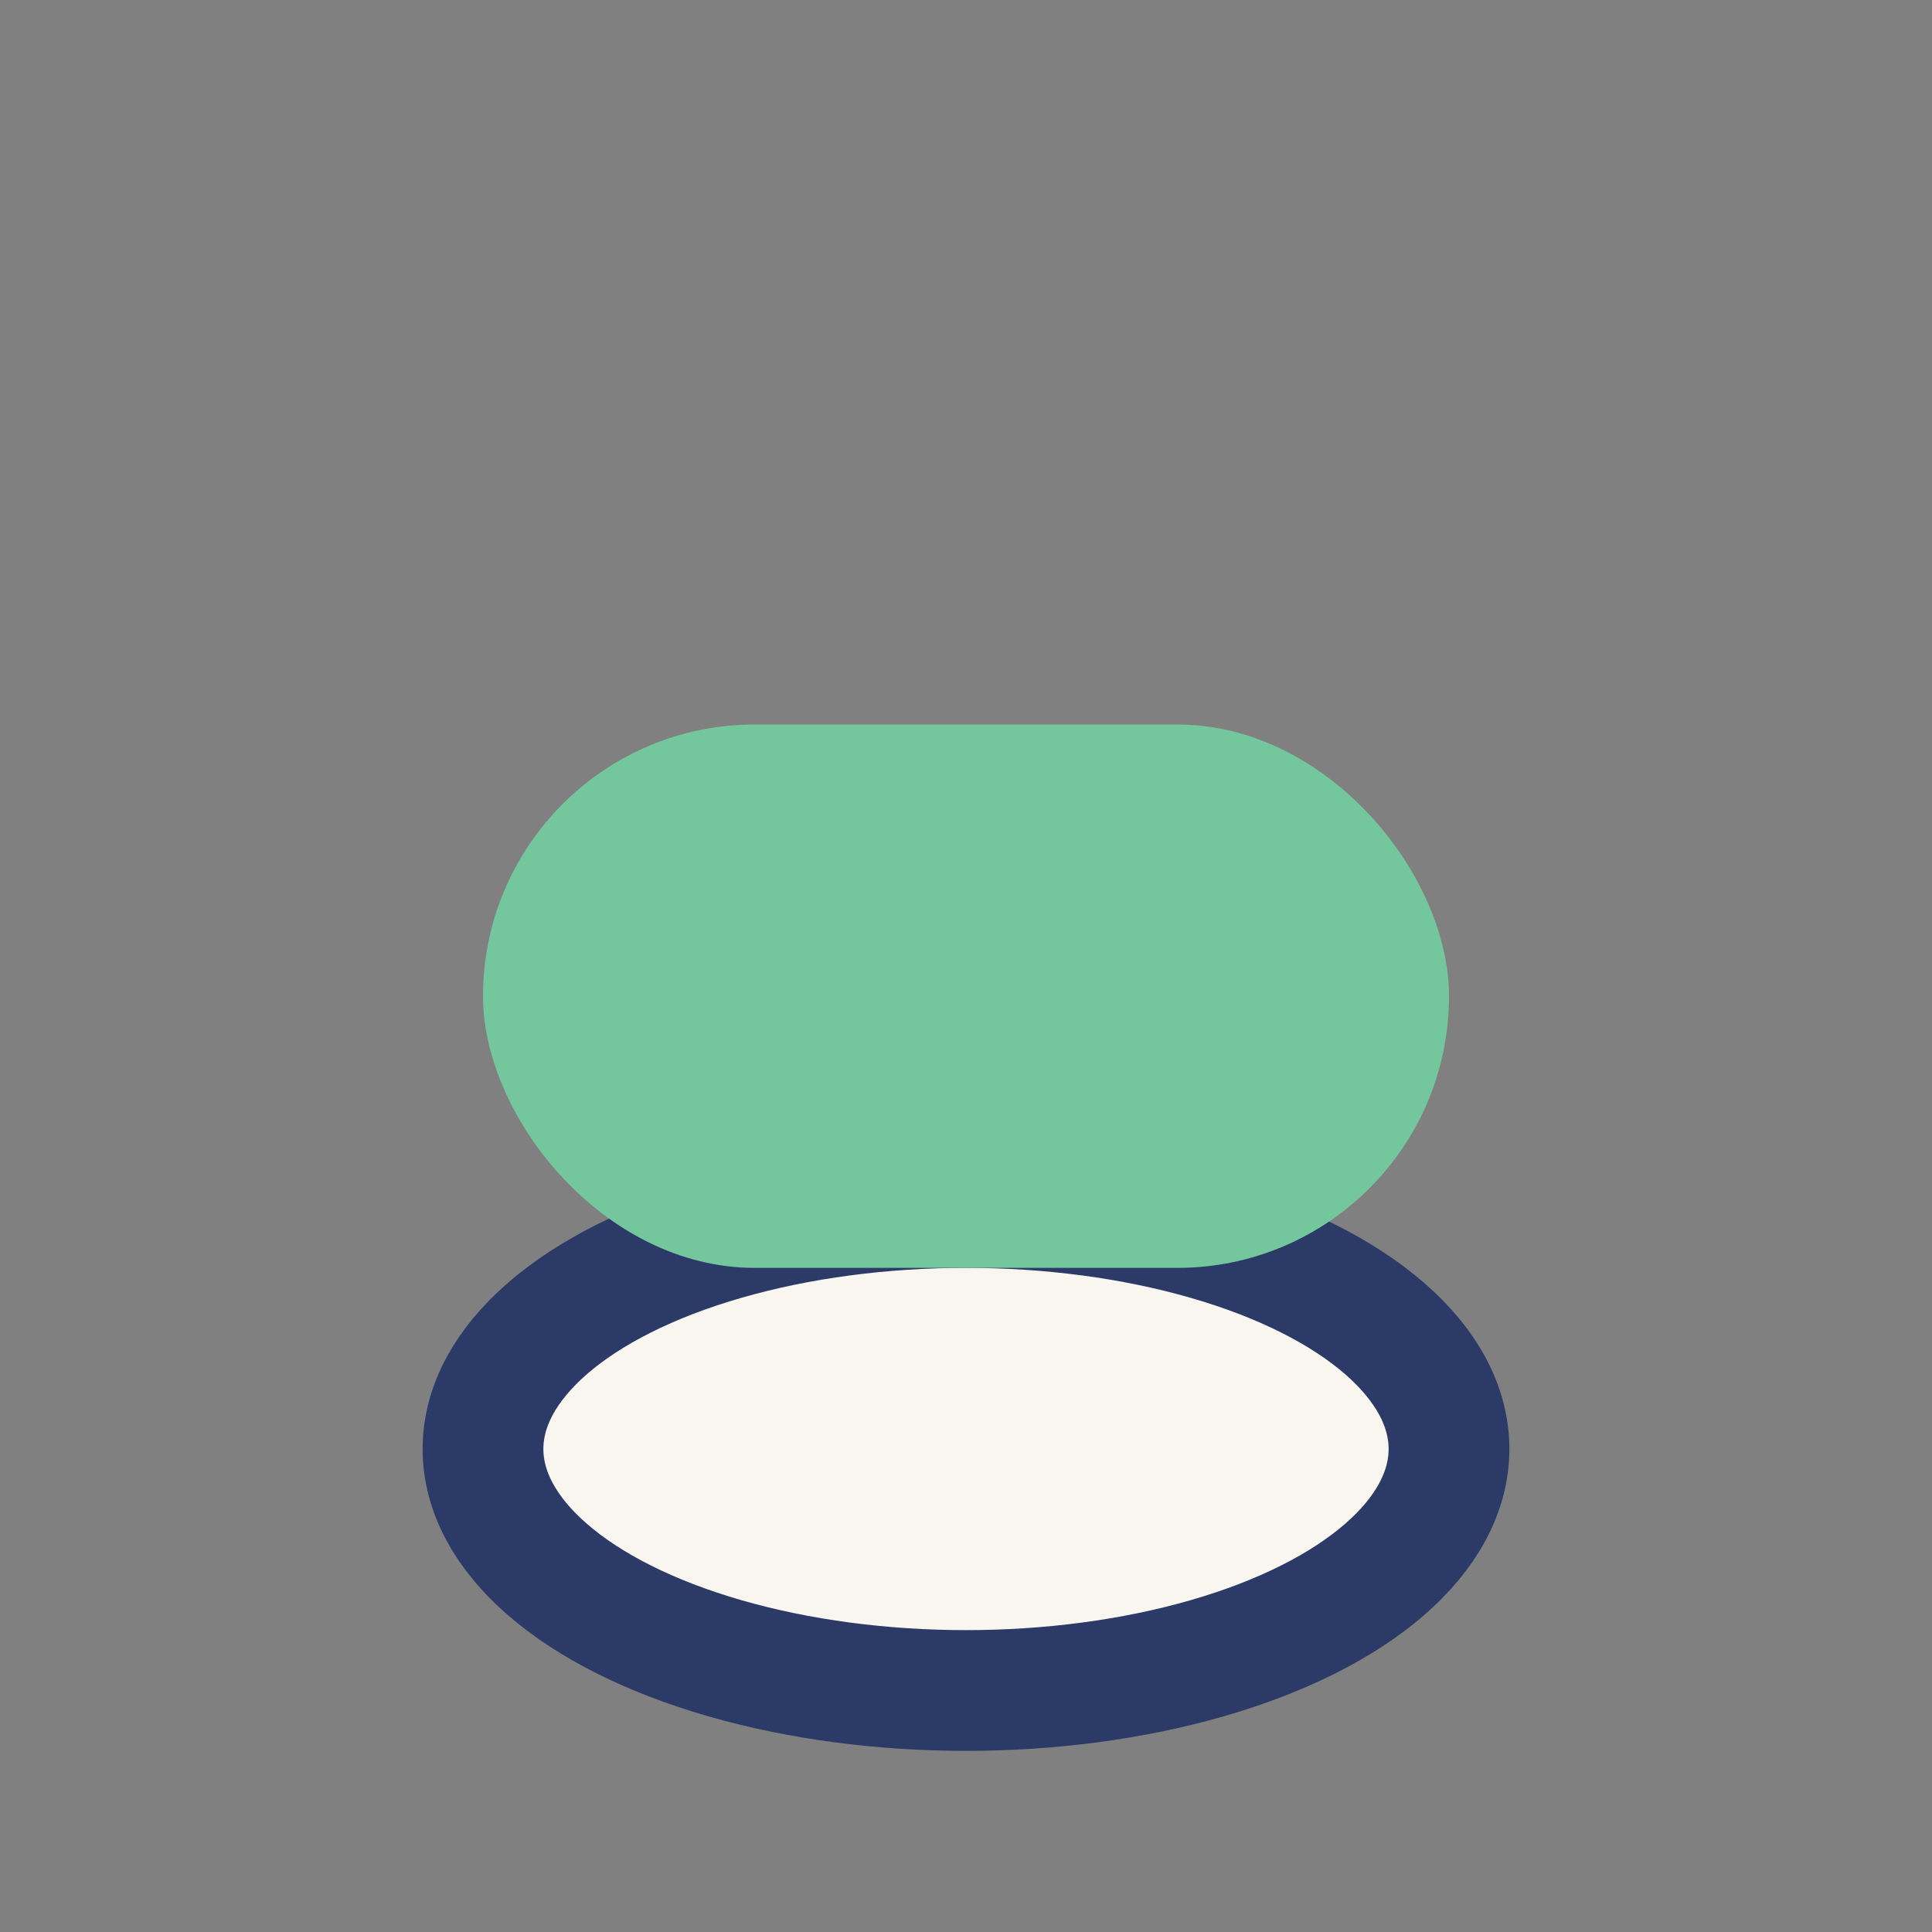
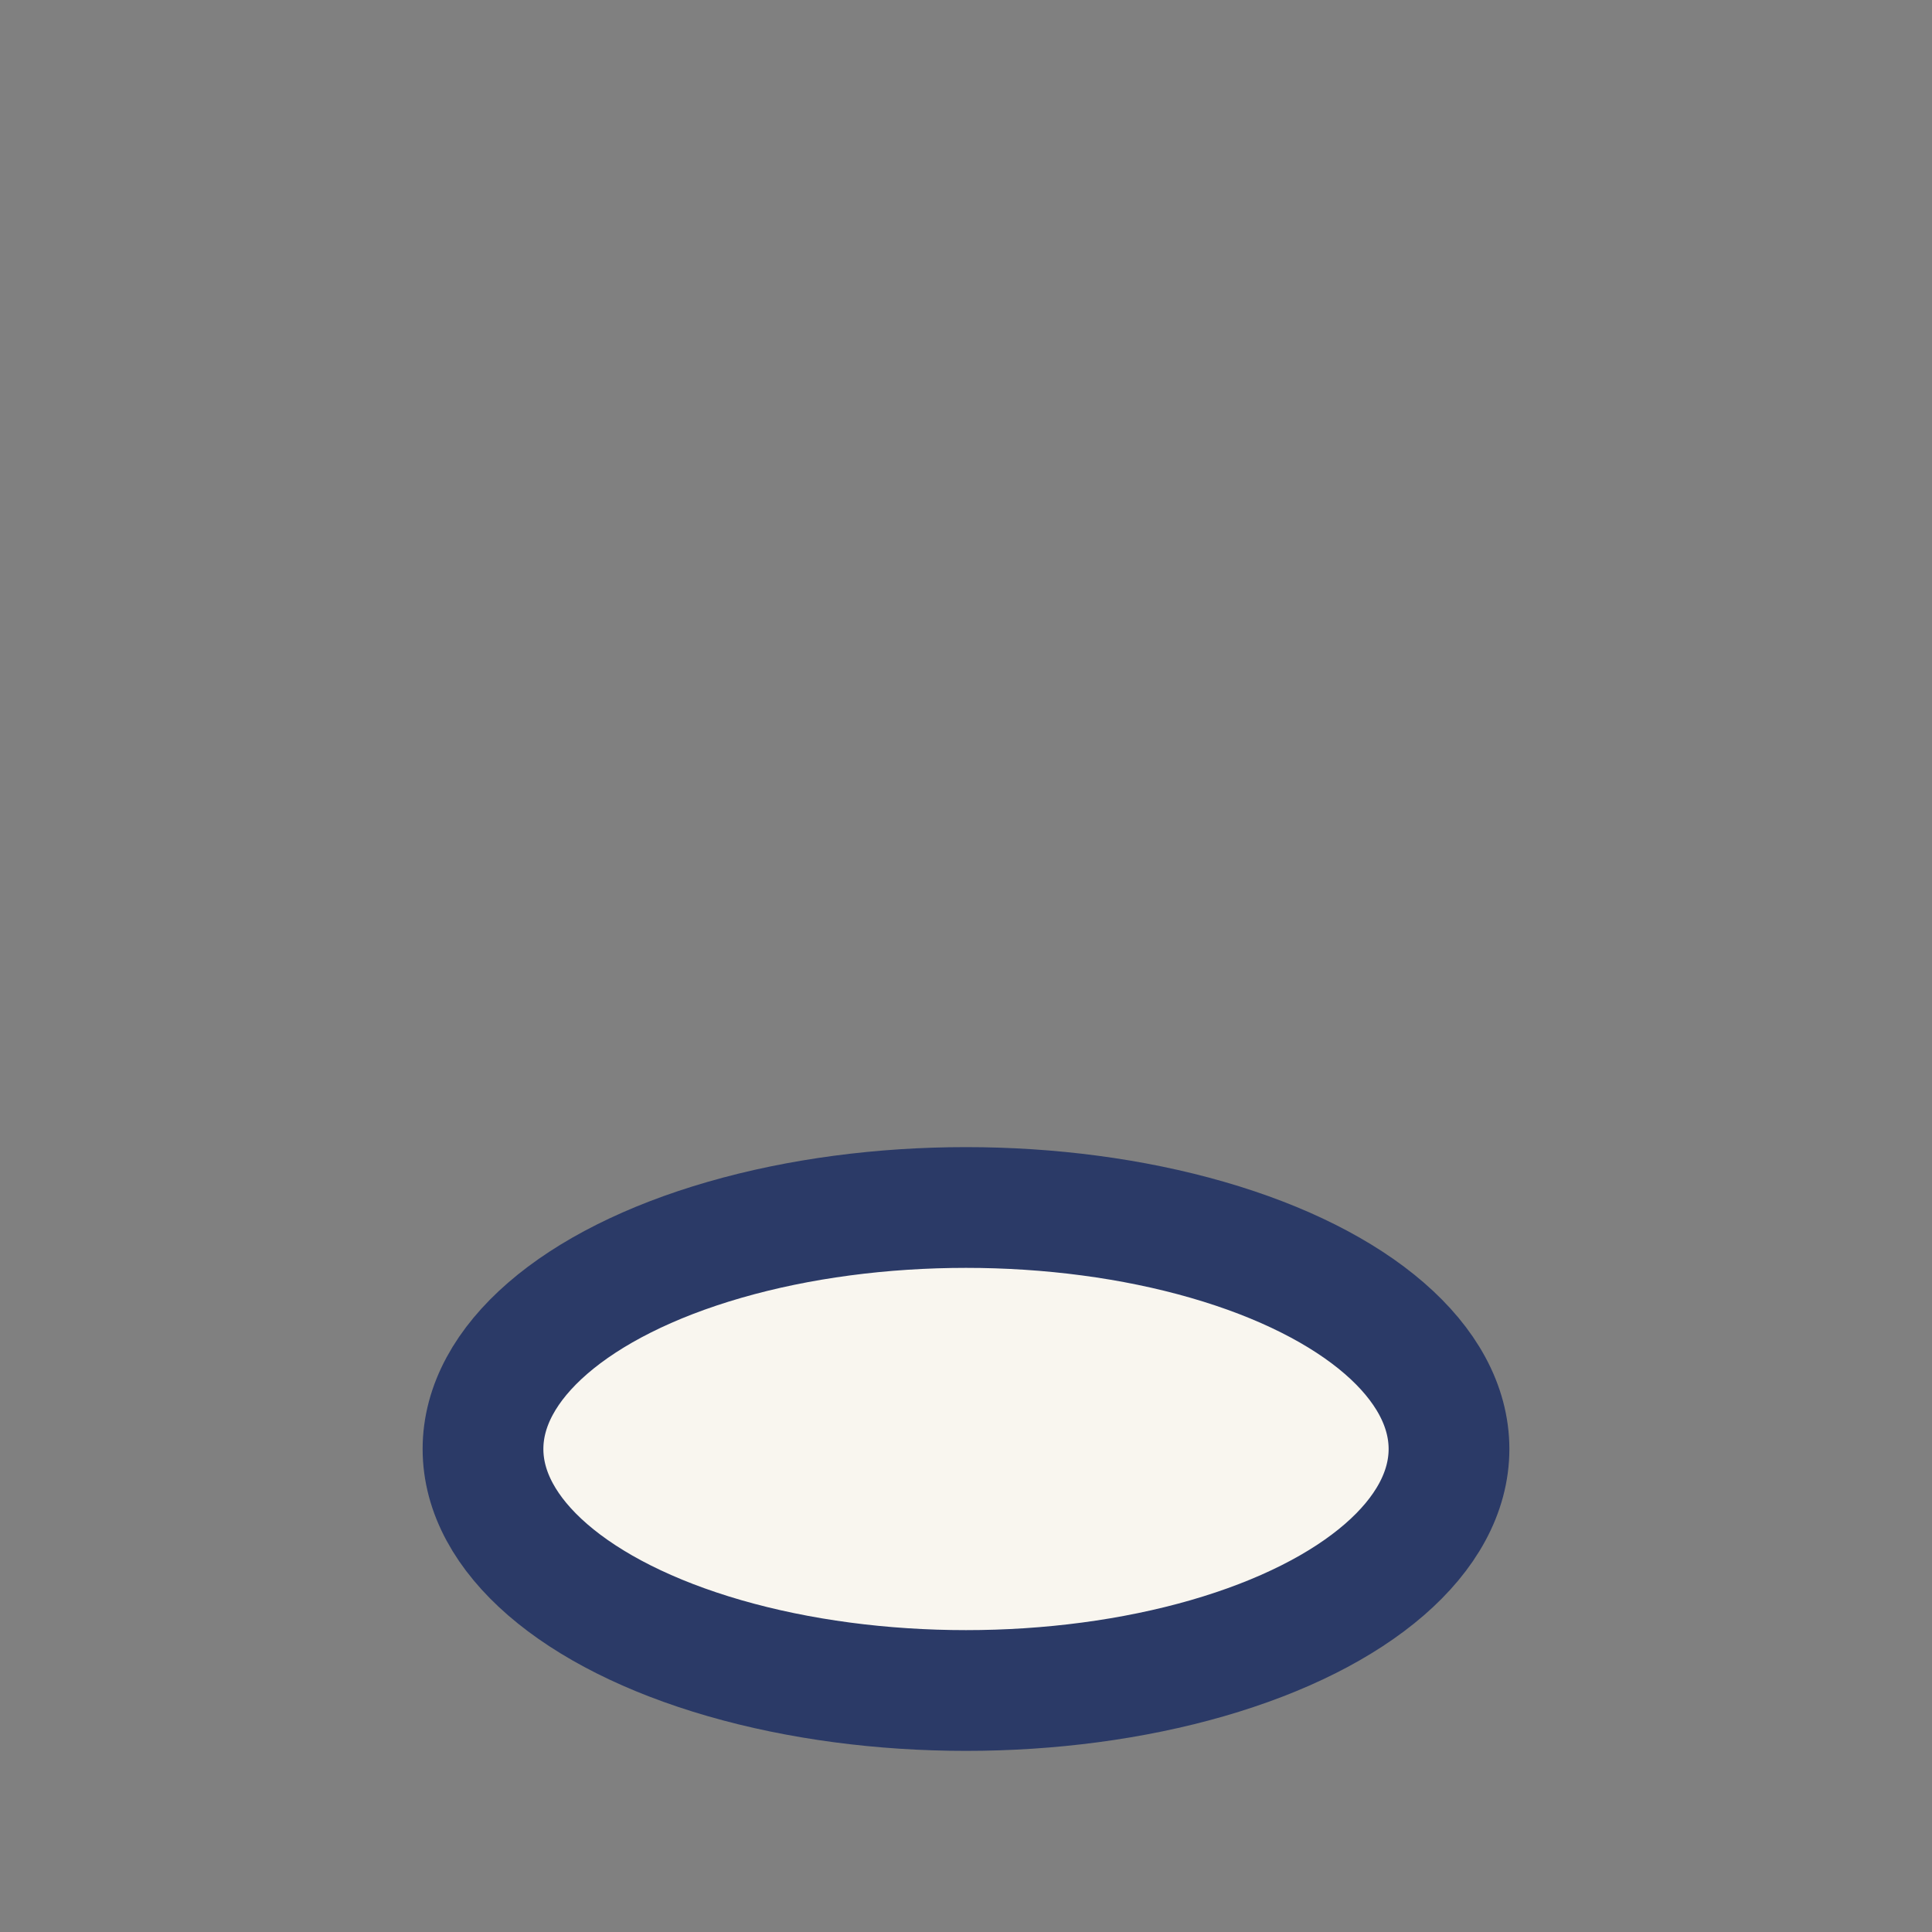
<svg xmlns="http://www.w3.org/2000/svg" width="32" height="32" viewBox="0 0 32 32">
  <rect x="0" y="0" width="32" height="32" fill="#808080" stroke="none" />
  <ellipse cx="16" cy="24" rx="8" ry="4" fill="#F9F6EF" stroke="#2B3A67" stroke-width="2" />
-   <rect x="8" y="12" width="16" height="9" rx="4.5" fill="#74C69D" />
</svg>